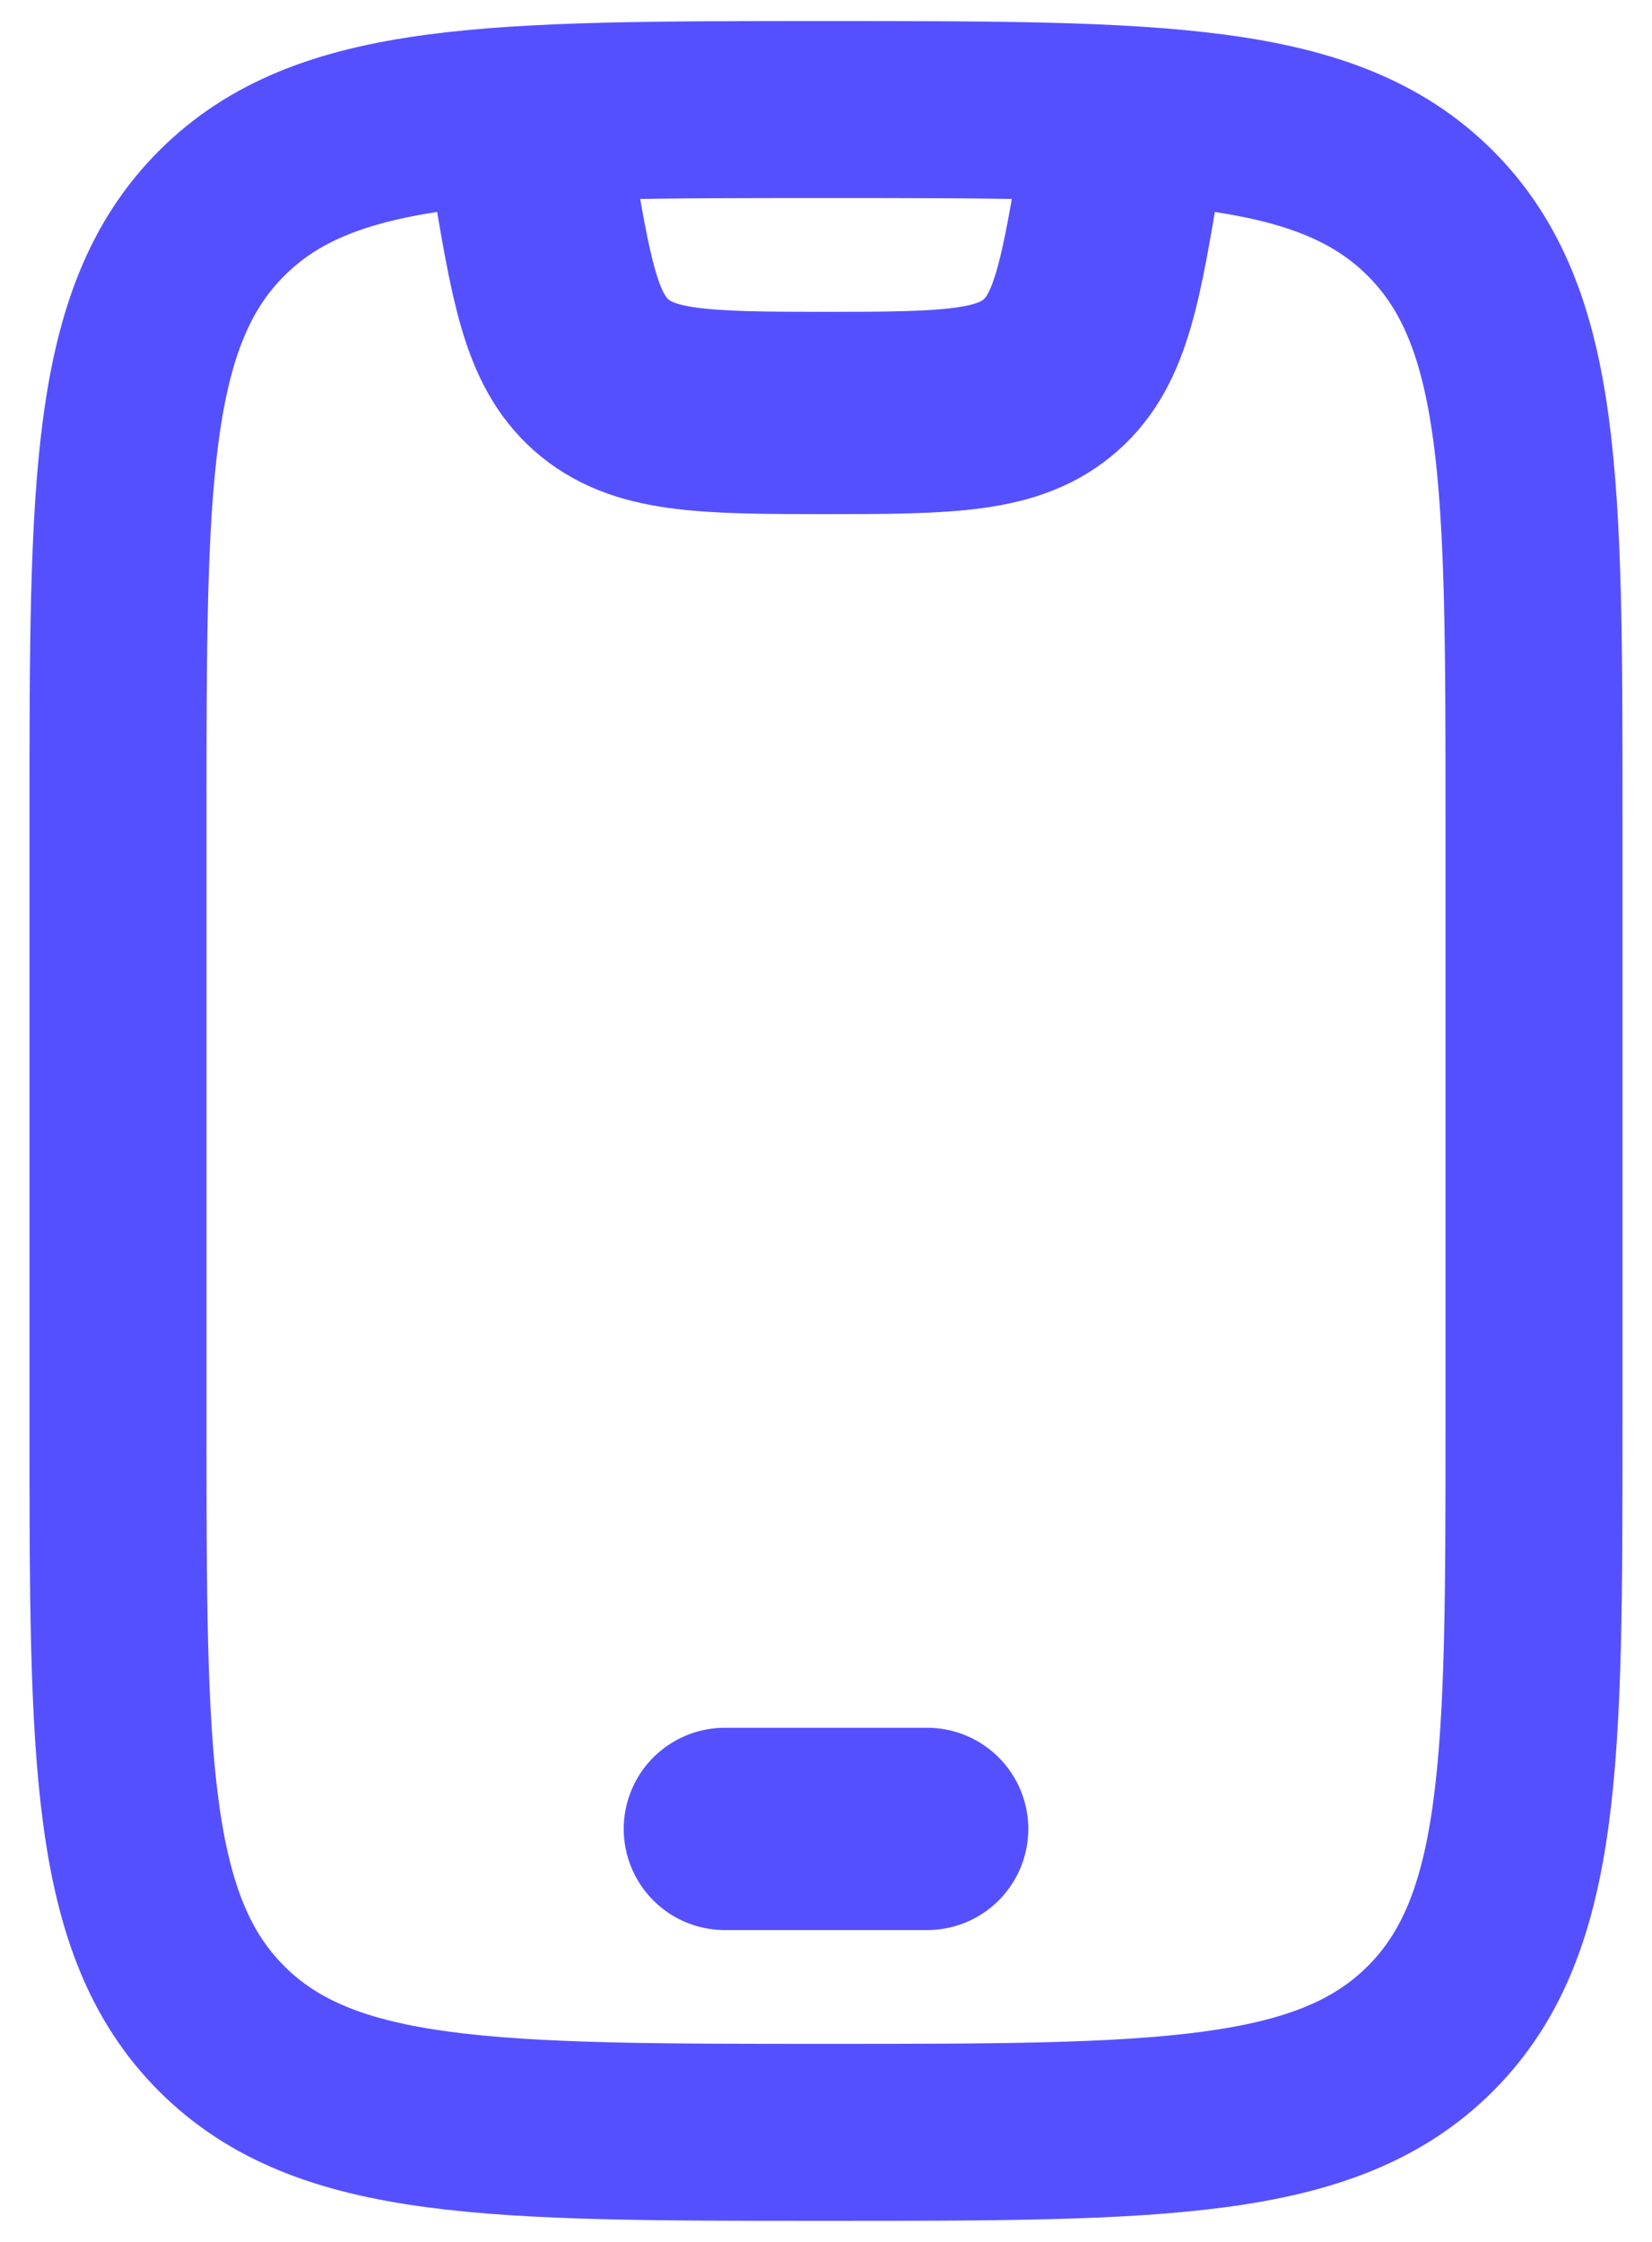
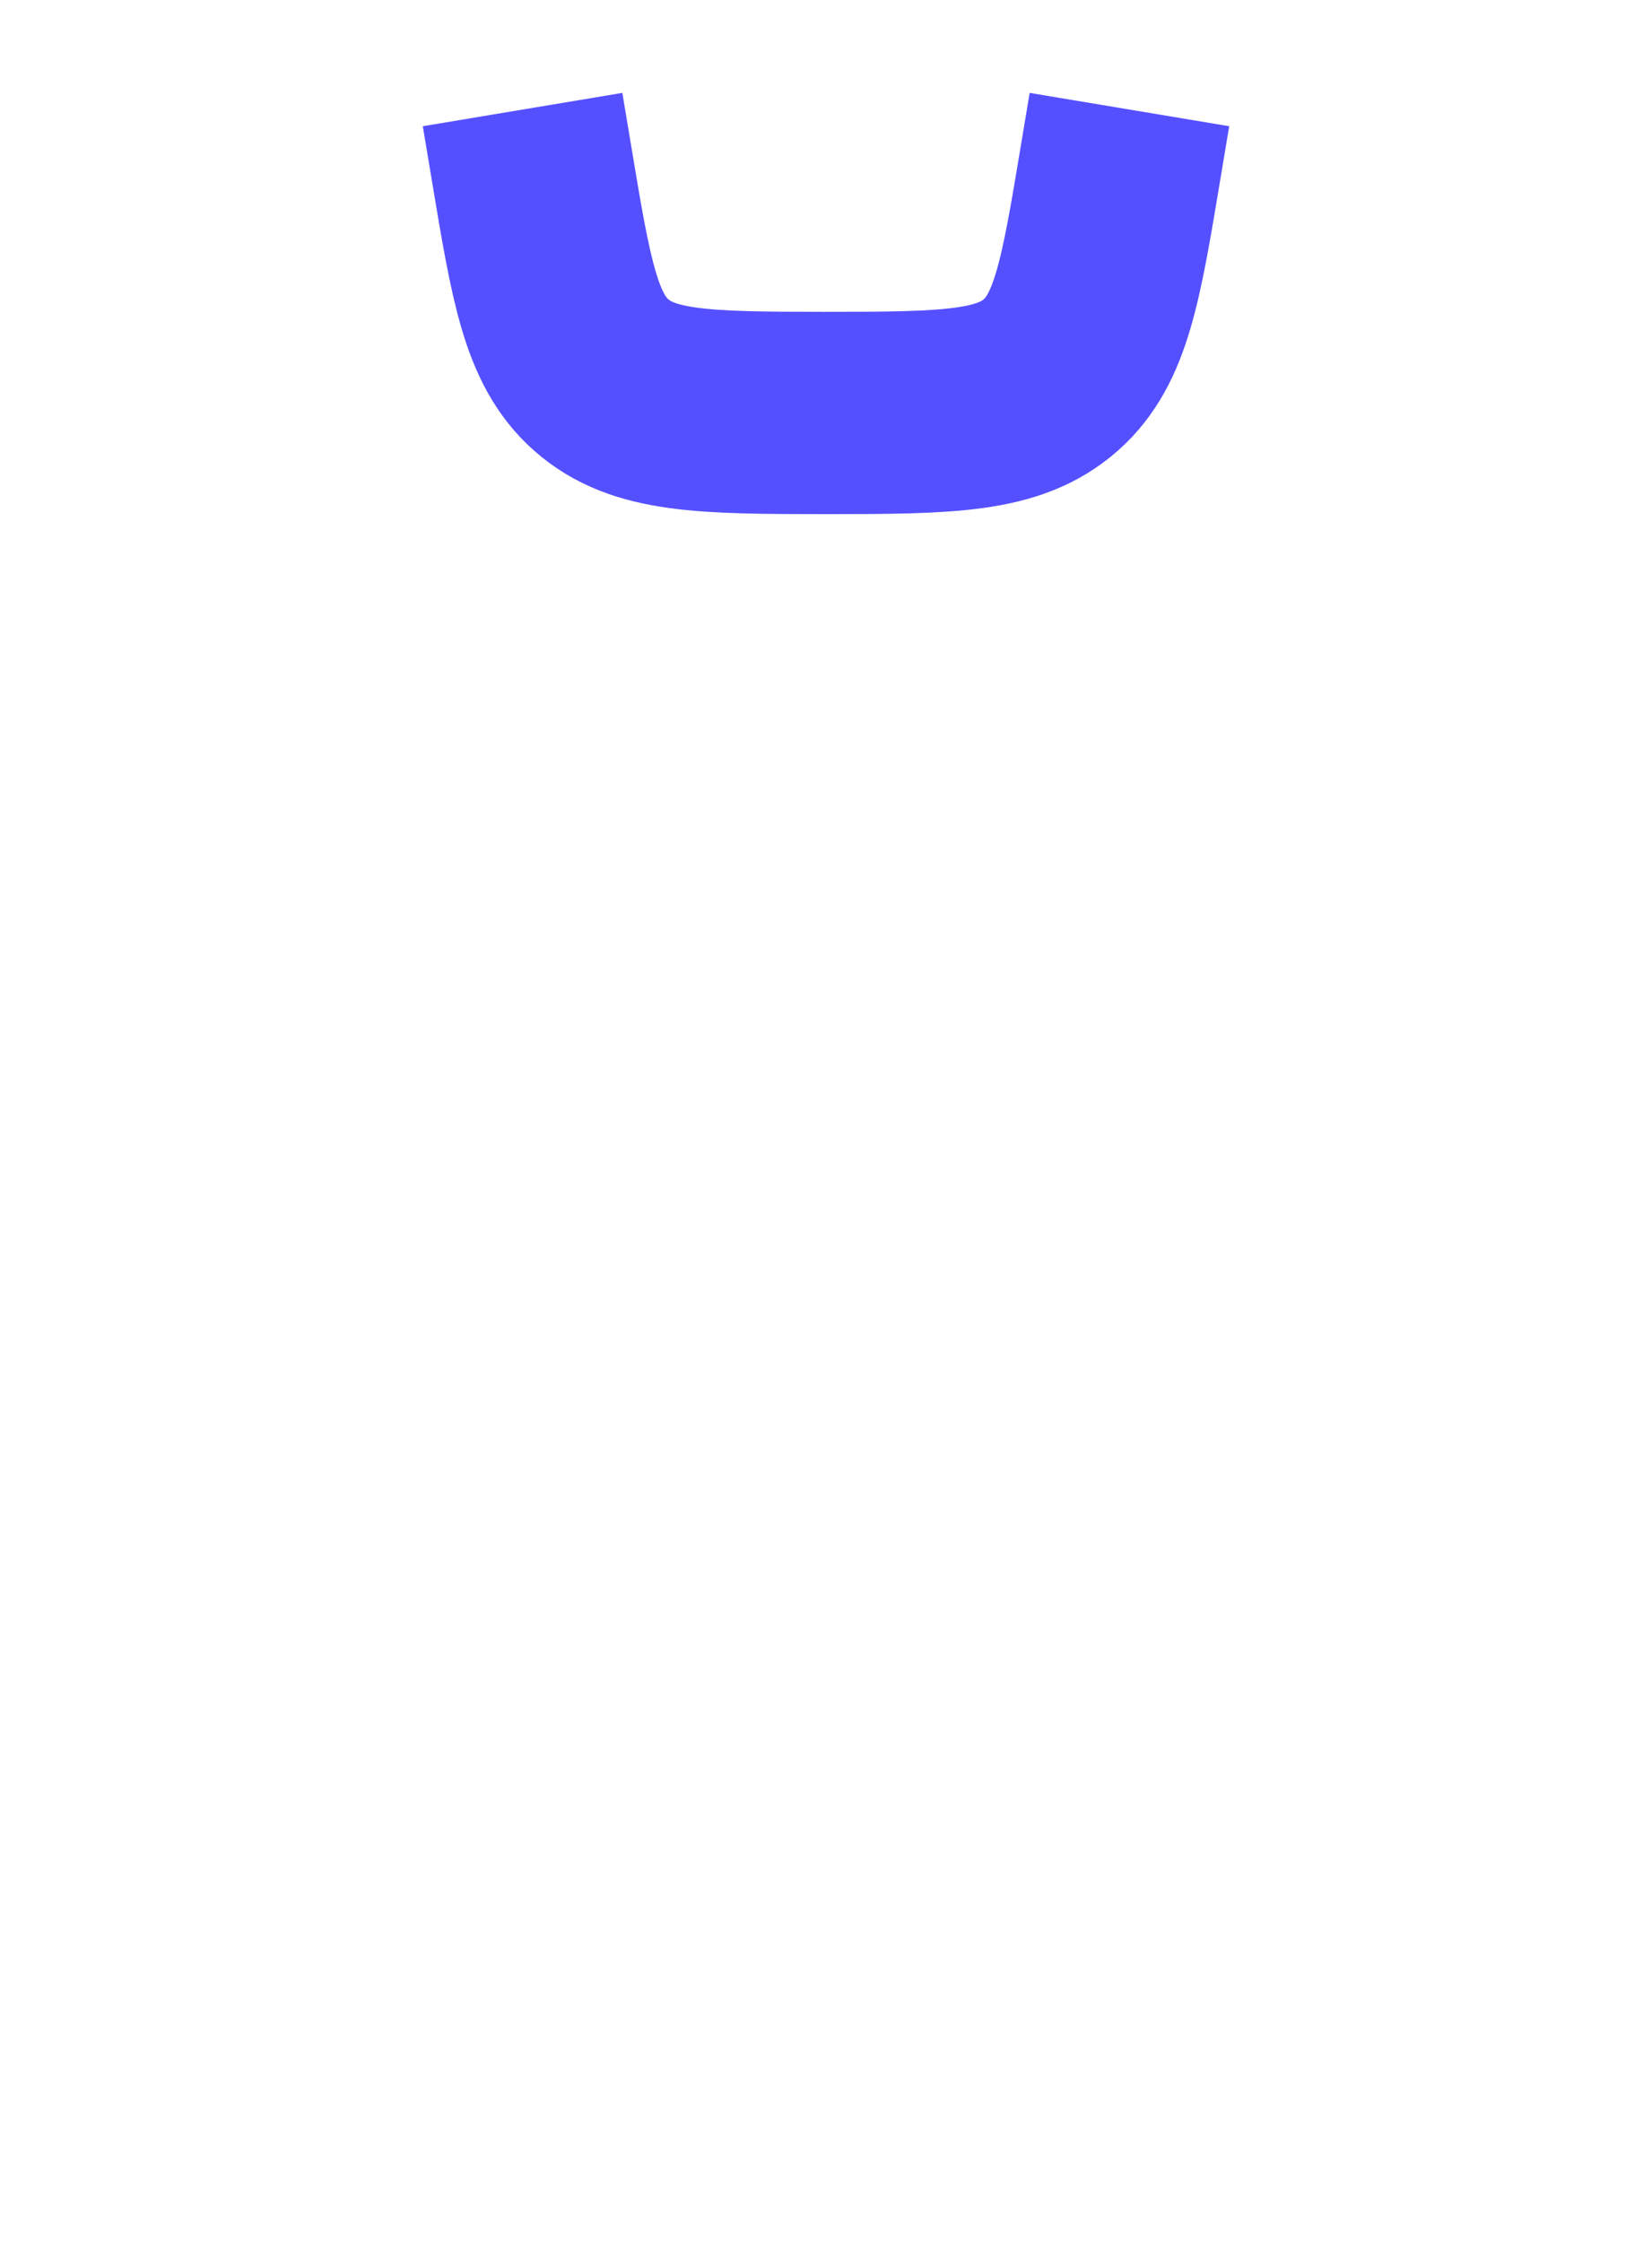
<svg xmlns="http://www.w3.org/2000/svg" width="28" height="38" viewBox="0 0 28 38" fill="none">
-   <path d="M2 13.857C2 8.2 2 5.372 3.757 3.615C5.515 1.857 8.343 1.857 14 1.857C19.657 1.857 22.485 1.857 24.243 3.615C26 5.372 26 8.2 26 13.857V24.143C26 29.8 26 32.628 24.243 34.386C22.485 36.143 19.657 36.143 14 36.143C8.343 36.143 5.515 36.143 3.757 34.386C2 32.628 2 29.8 2 24.143V13.857Z" stroke="#5550FF" stroke-width="3" stroke-linecap="round" />
-   <path d="M12.286 31H15.714" stroke="#5550FF" stroke-width="3.429" stroke-linecap="round" stroke-linejoin="round" />
  <path d="M8.857 1.857L9.01 2.773C9.34 4.757 9.506 5.748 10.186 6.352C10.896 6.982 11.902 7 14 7C16.098 7 17.104 6.982 17.814 6.352C18.494 5.748 18.66 4.757 18.99 2.773L19.143 1.857" stroke="#5550FF" stroke-width="3.429" stroke-linejoin="round" />
</svg>